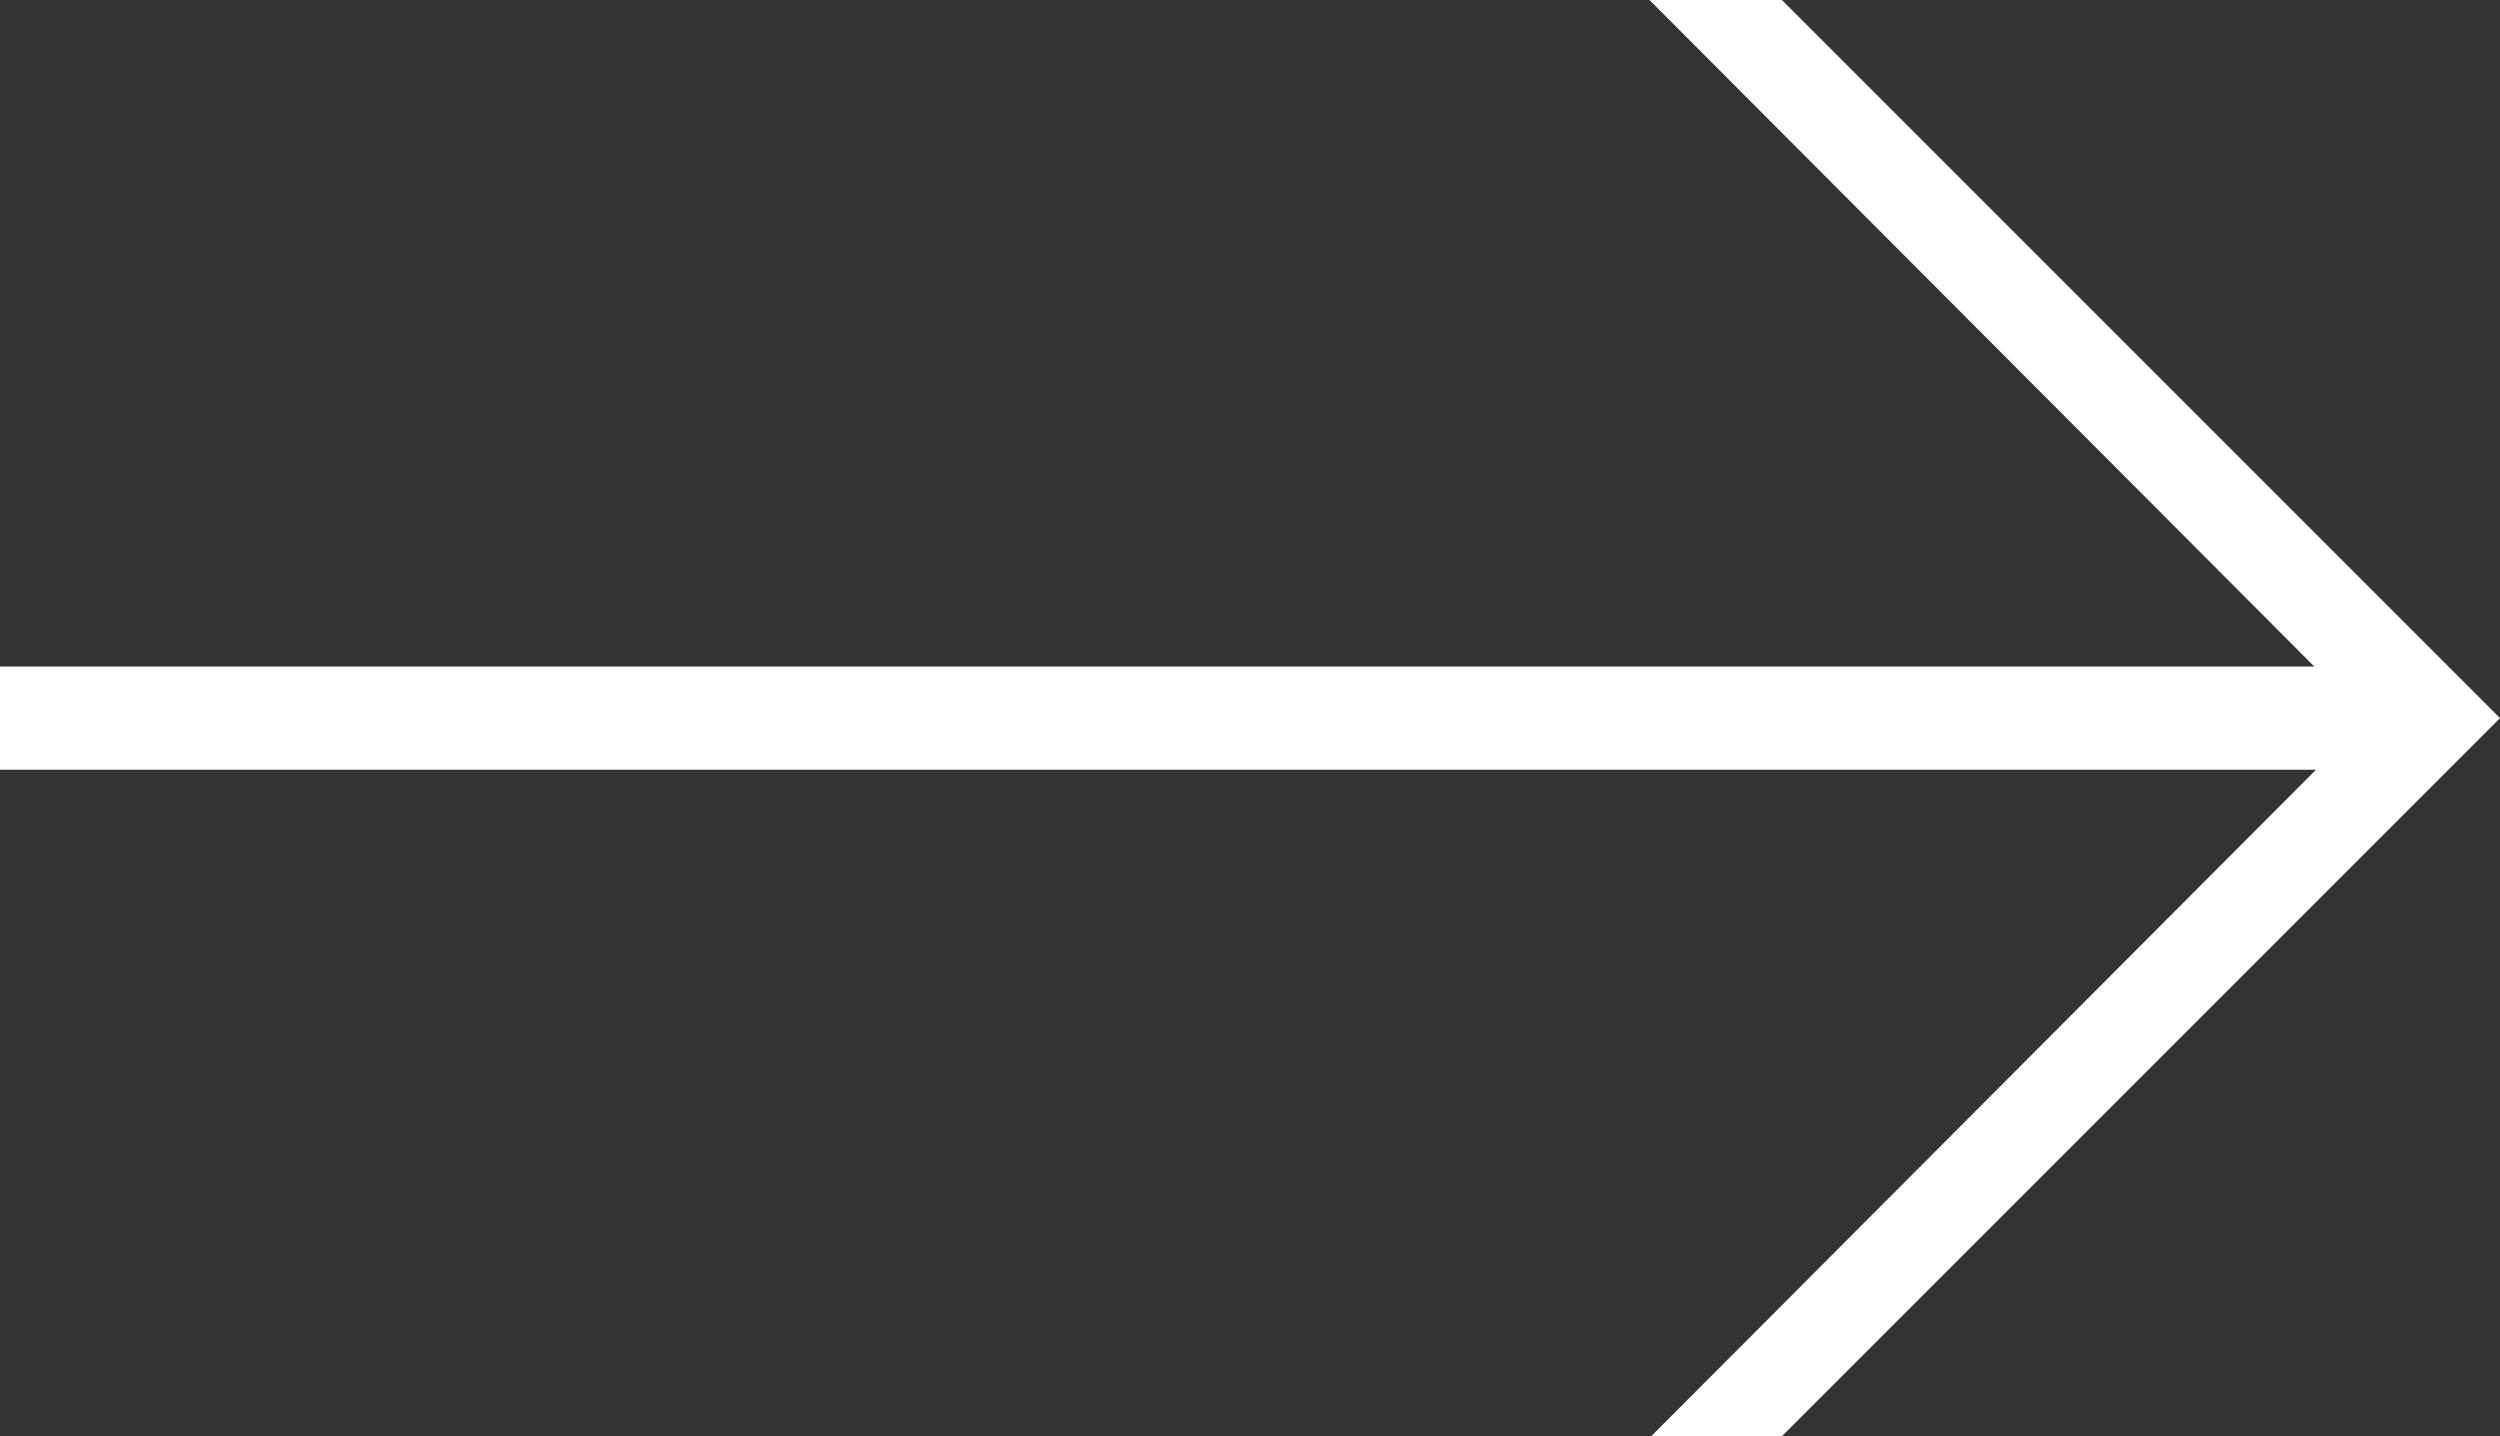
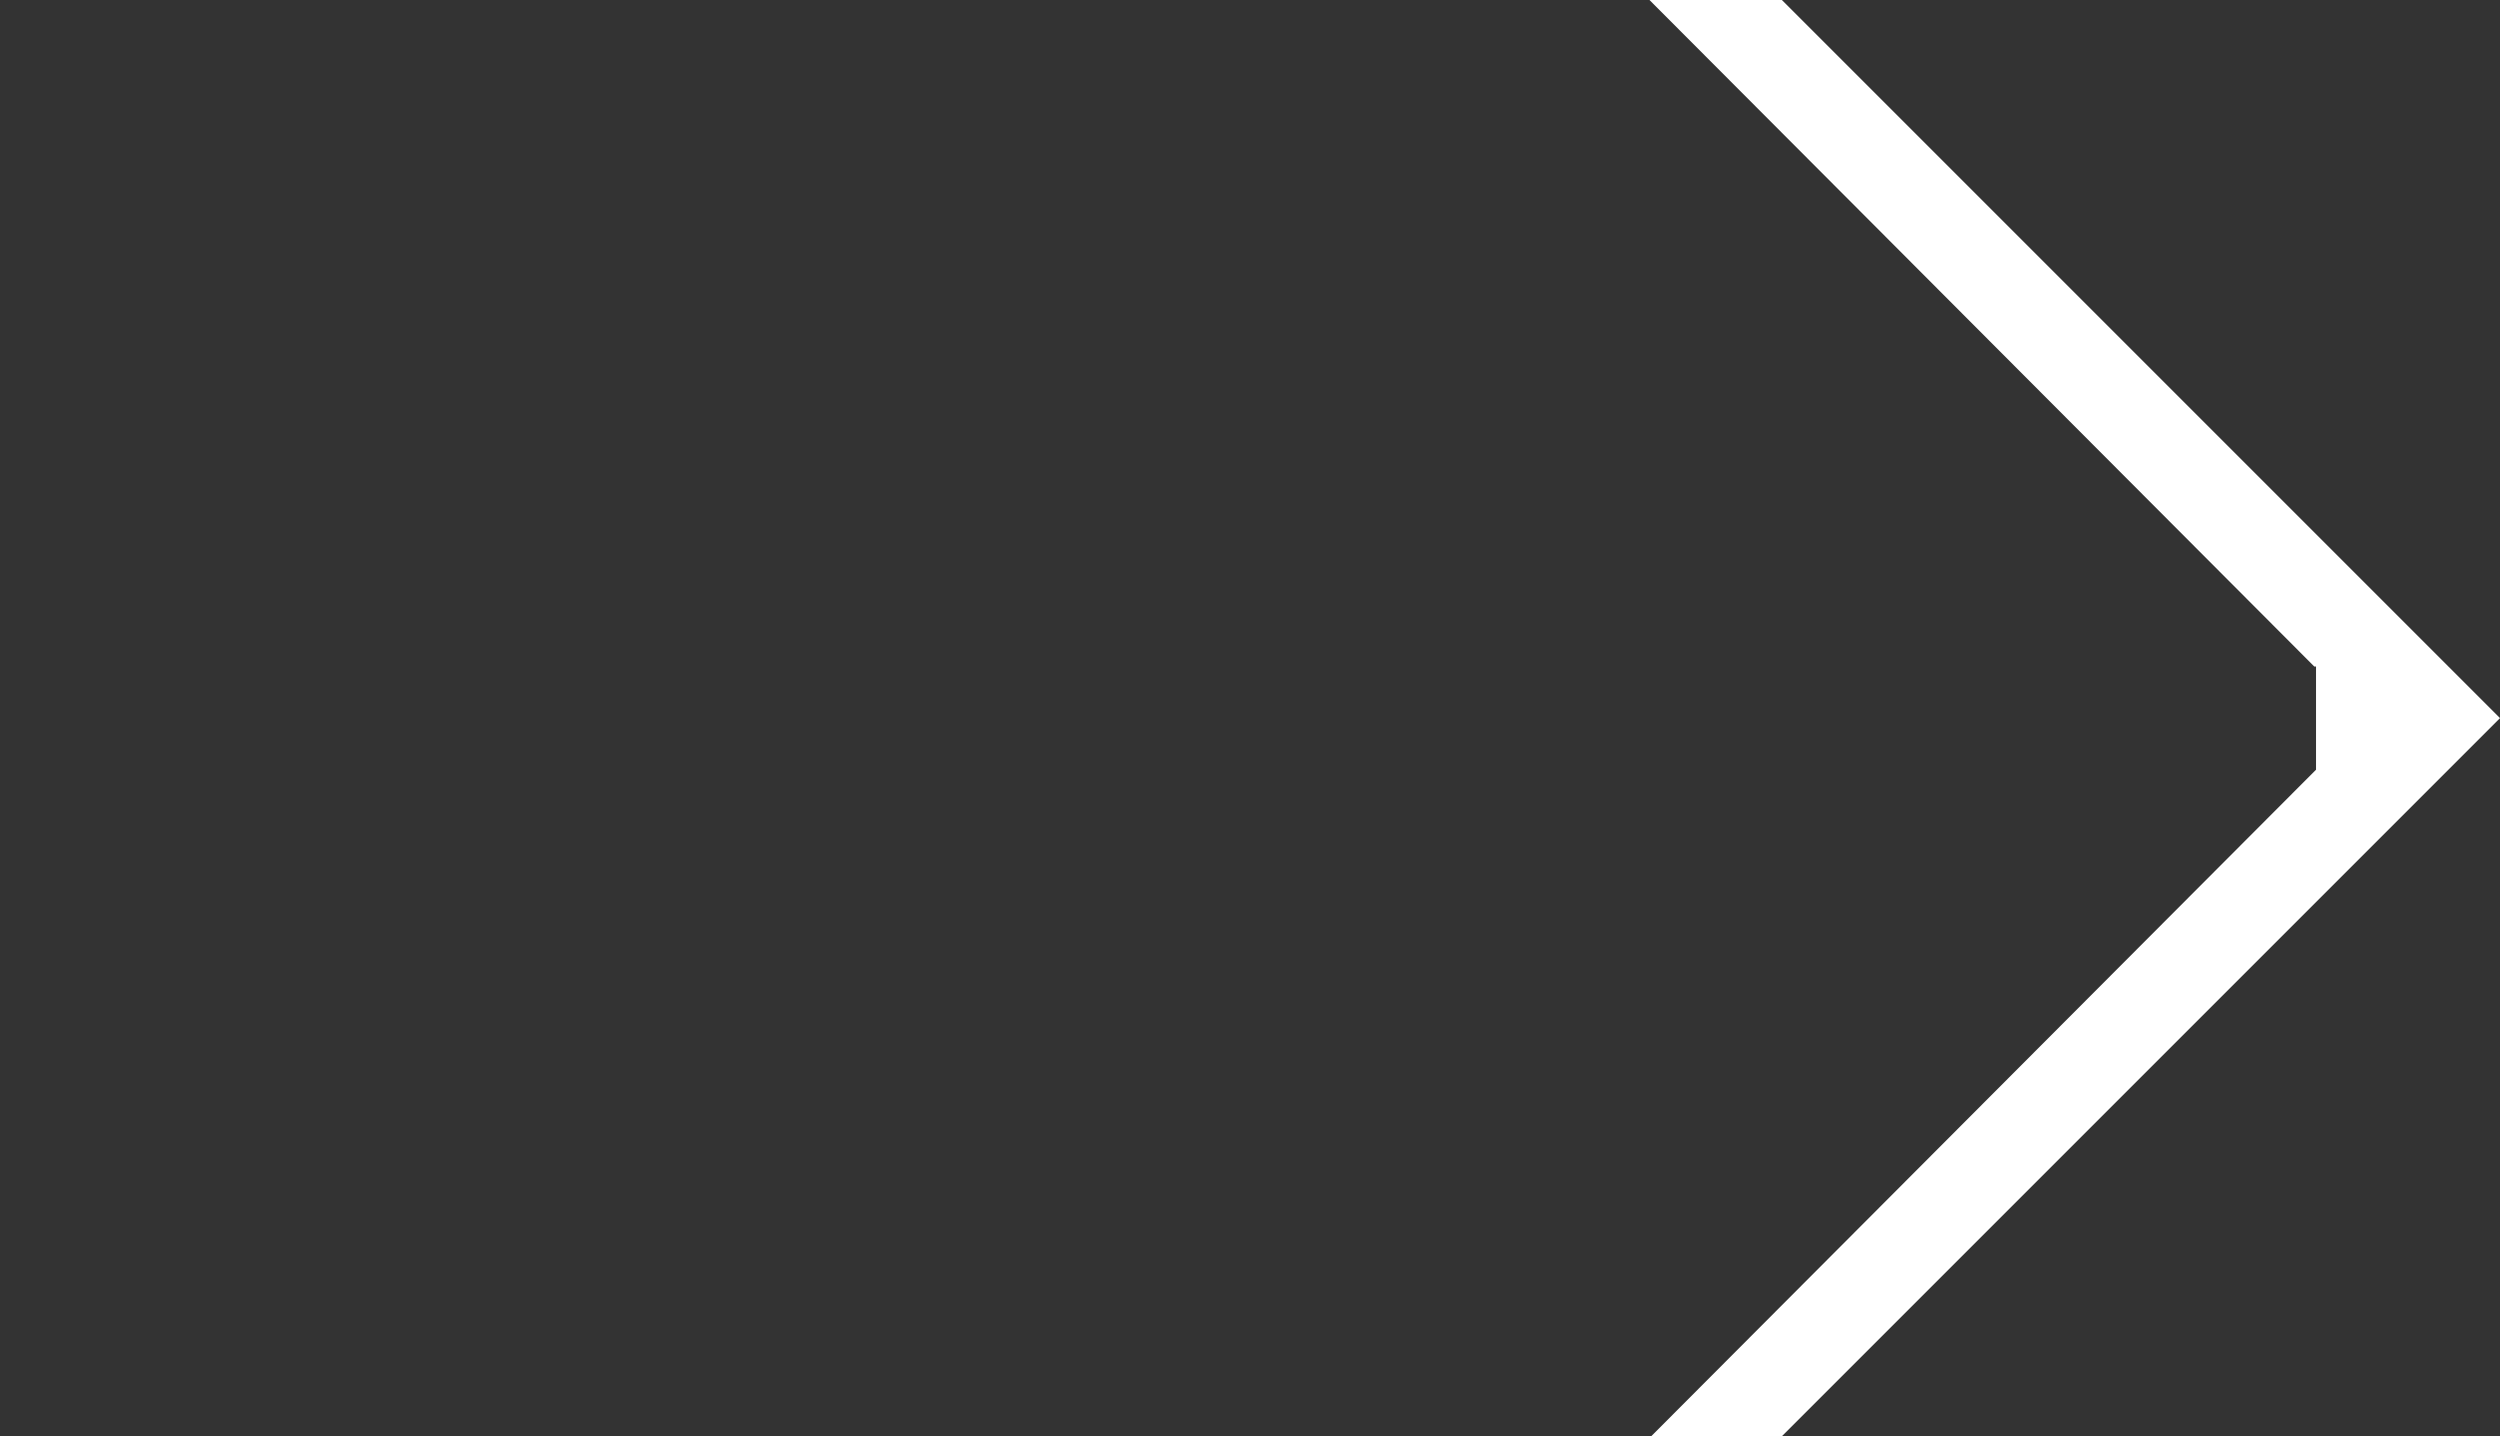
<svg xmlns="http://www.w3.org/2000/svg" id="_レイヤー_2" data-name="レイヤー 2" viewBox="0 0 43.62 25.06">
  <rect x="0" y="0" width="43.62" height="25.06" fill="#333333" stroke="none" />
  <defs>
    <style>
      .cls-1 {
        fill: #fff;
      }
    </style>
  </defs>
  <g id="_枠" data-name="枠">
-     <path class="cls-1" d="M31.09,0l12.53,12.53-12.53,12.53h-2.28l11.6-11.63H0v-1.8H40.38L28.78,0h2.31Z" />
+     <path class="cls-1" d="M31.09,0l12.53,12.53-12.53,12.53h-2.28l11.6-11.63v-1.8H40.38L28.78,0h2.31Z" />
  </g>
</svg>